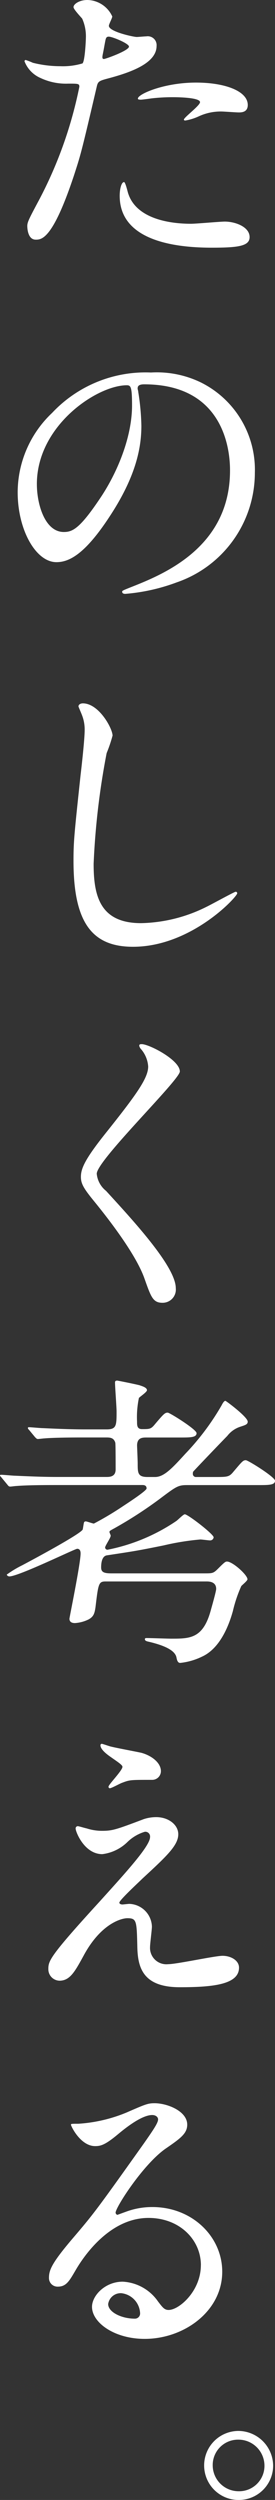
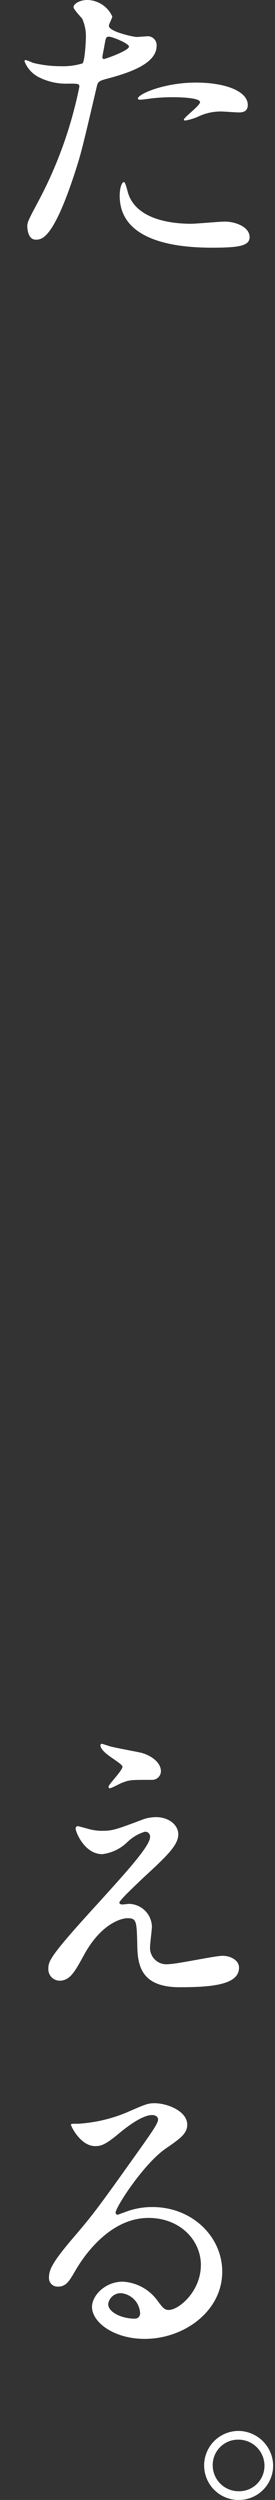
<svg xmlns="http://www.w3.org/2000/svg" width="37.312" height="338.251" viewBox="0 0 37.312 338.251">
  <rect x="0" y="0" width="37.312" height="338.251" fill="#333333" stroke="none" />
  <g transform="translate(2006.067 -4364.196)">
    <path d="M233.541,312.027a56.661,56.661,0,0,0,5.553-15.481c0-.421-.169-.421-1.514-.421a8.09,8.09,0,0,1-3.744-.757,4.052,4.052,0,0,1-2.188-2.272.177.177,0,0,1,.169-.168,9.3,9.3,0,0,1,.968.378,15.423,15.423,0,0,0,3.743.463,9.227,9.227,0,0,0,2.988-.378c.336-.295.462-3.156.462-3.449a5.8,5.8,0,0,0-.5-2.609c-.168-.21-1.177-1.261-1.177-1.556,0-.421.8-.968,1.893-.968a3.8,3.8,0,0,1,3.365,2.23c0,.21-.463,1.051-.463,1.261,0,.8,3.365,1.514,3.786,1.514.168,0,1.093-.084,1.3-.084a1.2,1.2,0,0,1,1.388,1.3c0,2.356-3.575,3.575-6.352,4.333-1.43.378-1.6.421-1.767,1.177-2.145,9.171-2.187,9.213-3.07,11.947-2.9,8.749-4.417,8.749-5.215,8.749-1.009,0-1.137-1.387-1.137-1.85,0-.5.211-.926,1.514-3.365m8.876-19.225c.211,0,3.407-1.135,3.407-1.682,0-.421-2.271-1.346-2.734-1.346-.253,0-.379.084-.463.5-.168.842-.168.968-.379,1.977-.042.295-.084.547.168.547m3.2,17.836c.884,3.659,5.426,4.459,8.624,4.459.715,0,3.912-.295,4.585-.295,1.43,0,3.365.716,3.365,2.1,0,1.219-1.556,1.43-5.133,1.43-6.815,0-12.493-1.725-12.493-7.026,0-.968.252-1.85.589-1.85.168,0,.421,1.051.463,1.177m9.3-14.639c4,0,7.025,1.177,7.025,3.029,0,1.009-.883,1.009-1.219,1.009-.379,0-2.019-.126-2.356-.126a7.067,7.067,0,0,0-3.112.673,7.336,7.336,0,0,1-1.767.547c-.084,0-.21,0-.21-.126,0-.294,2.187-1.893,2.187-2.356,0-.631-2.987-.673-3.617-.673a24.877,24.877,0,0,0-3.029.168c-.253.042-1.22.169-1.388.169-.042,0-.337,0-.379-.084-.295-.548,3.365-2.23,7.866-2.23" transform="translate(-2234.393 4079.386)" fill="#fff" />
-     <path d="M247.09,332.63c0,.126.084.294.084.463a32.279,32.279,0,0,1,.421,4.543c0,2.819-.631,6.731-4.333,12.325-3.365,5.133-5.51,6.142-7.194,6.142-2.776,0-5.257-4.333-5.257-9.465a14.821,14.821,0,0,1,4.669-10.727,17.406,17.406,0,0,1,13.42-5.468,13.7,13.7,0,0,1,6.772,1.346,13.183,13.183,0,0,1,7.319,12.241,15.687,15.687,0,0,1-10.6,14.807,25.834,25.834,0,0,1-6.984,1.556c-.168,0-.42-.042-.42-.294,0-.127.084-.169,1.135-.589,4.375-1.725,13.5-5.342,13.5-15.817,0-1.64-.169-11.652-11.652-11.652-.842,0-.884.337-.884.59m-13.671,12.914c0,2.735,1.093,6.478,3.659,6.478,1.22,0,2.23-.5,5.133-4.88,2.23-3.407,4.122-8.076,4.122-12.241,0-2.524-.168-2.734-.715-2.734-4,0-12.2,5.426-12.2,13.377" transform="translate(-2234.48 4084.155)" fill="#fff" />
-     <path d="M242.966,375.345a19.2,19.2,0,0,1-.8,2.356,101.133,101.133,0,0,0-1.766,14.975c0,4.249.8,8.035,6.436,8.035a20.717,20.717,0,0,0,8.834-2.188c.631-.294,3.828-2.061,4-2.061a.2.2,0,0,1,.211.211c0,.463-6.226,7.234-14.134,7.234-5.469,0-8.077-3.154-8.077-11.609,0-2.609.084-3.449.968-11.694.168-1.388.547-4.838.547-6.016a5.287,5.287,0,0,0-.379-2.061c-.042-.126-.462-1.093-.462-1.135,0-.295.336-.421.589-.421,2.187,0,4.038,3.407,4.038,4.375" transform="translate(-2233.764 4088.39)" fill="#fff" />
-     <path d="M246.825,412.718c1.009,0,5.175,2.145,5.175,3.7,0,1.135-11.274,12.03-11.274,13.839a3.366,3.366,0,0,0,1.261,2.314c3.744,4.08,9.464,10.264,9.464,13.166a1.789,1.789,0,0,1-1.808,1.977c-1.3,0-1.556-.8-2.44-3.28-1.3-3.7-5.889-9.3-6.983-10.643-1.3-1.6-1.641-2.23-1.641-3.112,0-1.137.547-2.4,3.407-5.974,4.165-5.215,5.721-7.4,5.721-8.96a4,4,0,0,0-1.051-2.44c-.127-.21-.211-.379-.127-.5.042-.084.169-.084.295-.084" transform="translate(-2233.668 4092.752)" fill="#fff" />
-     <path d="M236.211,468.067c-.926,0-3.828,0-5.3.126-.168,0-.757.084-.884.084-.168,0-.252-.084-.378-.252l-.8-.968c-.168-.21-.21-.21-.21-.295,0-.042.042-.084.168-.084.294,0,1.6.126,1.851.126,1.935.085,3.785.169,5.762.169h6.647c.421,0,1.262,0,1.262-1.01,0-.59,0-3.407-.043-3.618-.21-.715-.757-.715-1.261-.715H240c-.968,0-3.87,0-5.342.126-.126,0-.758.084-.884.084s-.21-.084-.379-.252l-.8-.967c-.169-.169-.169-.211-.169-.295,0-.042.042-.084.127-.084.294,0,1.6.126,1.892.126,1.893.084,3.786.169,5.721.169h2.945c1.346,0,1.346-.547,1.346-2.44,0-.59-.211-3.323-.211-3.912,0-.169.085-.253.295-.253.042,0,2.187.421,3.029.631.337.127,1.009.295,1.009.674,0,.252-.968.884-1.093,1.051a12.667,12.667,0,0,0-.252,3.2c0,.506,0,1.011.673,1.011,1.051,0,1.219,0,1.767-.674,1.177-1.388,1.345-1.556,1.724-1.556.253,0,3.912,2.272,3.912,2.777,0,.589-.842.589-2.23.589h-4.543c-.547,0-1.3,0-1.3,1.093,0,.084.084,2.019.084,2.4,0,1.3,0,1.851,1.345,1.851h1.011c1.219,0,2.313-1.178,4.122-3.156a33.863,33.863,0,0,0,4.922-6.562c.21-.421.379-.589.5-.589.084,0,3.029,2.187,3.029,2.818,0,.379-.336.463-.968.674a3.658,3.658,0,0,0-1.808,1.261c-.59.59-4.544,4.712-4.628,4.838a.631.631,0,0,0-.042.253.42.42,0,0,0,.463.463h2.482c1.767,0,1.977,0,2.566-.716,1.178-1.388,1.3-1.556,1.683-1.556.294,0,3.954,2.272,3.954,2.777,0,.589-.842.589-2.272.589h-9.633c-1.261,0-1.472.168-3.827,1.935a56.362,56.362,0,0,1-6.142,3.954c-.547.295-.589.337-.589.463,0,.084.168.379.168.5,0,.295-.757,1.346-.757,1.6a.324.324,0,0,0,.336.295,25.365,25.365,0,0,0,9.3-3.87c.211-.126.968-.926,1.178-.926.421,0,3.912,2.693,3.912,3.112a.47.47,0,0,1-.5.421c-.211,0-1.095-.126-1.3-.126a34.512,34.512,0,0,0-4.964.8c-3.744.757-4.123.8-7.7,1.345-.673.085-.8.968-.8,1.641,0,.631.378.8,1.387.8h12.62c1.093,0,1.22,0,1.851-.631.884-.884,1.01-.968,1.219-.968.758,0,2.777,1.809,2.777,2.4,0,.21-.757.8-.842.926a18.475,18.475,0,0,0-1.135,3.365c-.5,1.808-1.682,5.048-4.207,6.183a8.865,8.865,0,0,1-2.945.842c-.294,0-.42-.294-.5-.715-.168-.968-1.6-1.641-3.743-2.146-.421-.084-.547-.168-.547-.378,0-.085.126-.127.168-.127.547,0,2.9.084,3.407.084,2.524,0,4.291,0,5.342-3.743.126-.463.757-2.651.757-2.987,0-1.01-1.009-1.01-1.3-1.01H242.942c-.926,0-.968.336-1.346,3.491-.126.841-.253,1.261-.926,1.64a4.937,4.937,0,0,1-1.851.5c-.168,0-.757,0-.757-.589,0-.168,1.514-7.487,1.514-8.834,0-.126,0-.631-.463-.631-.295,0-7.95,3.743-9.213,3.743-.126,0-.337-.126-.337-.252a14.51,14.51,0,0,1,2.1-1.262c1.514-.8,7.95-4.249,8.2-4.838.043-.168.127-.8.169-.926a.23.23,0,0,1,.252-.168c.169,0,.926.295,1.095.295a42.659,42.659,0,0,0,3.827-2.272c.5-.337,3.323-2.145,3.323-2.482,0-.295-.168-.463-.547-.463Z" transform="translate(-2234.707 4097.059)" fill="#fff" />
    <path d="M247.453,508.645a5.374,5.374,0,0,1,1.767-.294c1.682,0,2.987,1.052,2.987,2.313,0,1.514-1.6,2.987-4.88,6.016-.463.462-3.114,2.9-3.114,3.238,0,.168.211.253.421.253.084,0,.8-.085.926-.085a3.174,3.174,0,0,1,3.07,3.072c0,.421-.252,2.313-.252,2.734a2.214,2.214,0,0,0,2.44,2.356c1.177,0,6.352-1.135,7.4-1.135,1.135,0,2.23.631,2.23,1.6,0,2.272-3.492,2.651-8.035,2.651-5.006,0-5.721-2.651-5.763-5.553-.084-3.407-.084-3.786-1.345-3.786-.842,0-3.618.758-5.932,5.049-1.177,2.145-1.85,3.407-3.28,3.407a1.549,1.549,0,0,1-1.514-1.514c0-1.137,0-1.6,6.9-9.129,3.617-4,6.9-7.571,6.9-8.792a.644.644,0,0,0-.716-.715,5.779,5.779,0,0,0-2.355,1.387,5.9,5.9,0,0,1-3.407,1.641c-2.44,0-3.618-3.029-3.618-3.449a.3.3,0,0,1,.295-.337c.126,0,1.093.295,1.177.295a6.8,6.8,0,0,0,2.061.336c1.43,0,1.851-.126,5.637-1.556m-4.375-9.843c.631.168,3.575.715,4.122.842,1.388.378,2.651,1.345,2.651,2.482a1.178,1.178,0,0,1-1.178,1.177c-2.945,0-3.029,0-4.038.379-.294.084-1.472.758-1.724.758a.193.193,0,0,1-.169-.211c0-.295,1.893-2.187,1.893-2.692,0-.253-.673-.674-1.556-1.3-1.3-.884-1.43-1.388-1.43-1.6a.192.192,0,0,1,.168-.211c.127,0,1.053.337,1.262.379" transform="translate(-2234.086 4101.708)" fill="#fff" />
    <path d="M255.269,564.371c0-3.449-2.9-6.394-7.109-6.394-5.553,0-9.129,5.763-9.886,7.068-.841,1.43-1.261,2.229-2.4,2.229a1.159,1.159,0,0,1-1.219-1.177c0-1.051.337-1.977,3.323-5.468,2.734-3.2,3.154-3.744,9.506-12.662,1.388-1.977,1.977-2.861,1.977-3.323,0-.295-.294-.589-.8-.589-1.557,0-4.039,2.1-4.754,2.692-1.683,1.388-2.272,1.514-2.987,1.514-1.977,0-3.281-2.692-3.281-2.9,0-.126.126-.126,1.009-.126a20.39,20.39,0,0,0,6.52-1.514c2.609-1.135,2.9-1.262,3.828-1.262,1.683,0,4.417,1.053,4.417,2.9,0,1.22-.968,1.893-2.987,3.281-3.029,2.146-6.731,7.908-6.731,8.624,0,.126.127.294.253.294.252-.084.8-.294,1.051-.378a10.179,10.179,0,0,1,3.7-.674c5.384,0,9.464,4,9.464,8.75,0,5.342-5.175,9.087-10.516,9.087-4.165,0-7.152-2.23-7.152-4.333,0-1.514,1.767-3.407,4.164-3.407a6.21,6.21,0,0,1,4.8,2.692c.589.758.842,1.136,1.43,1.136,1.43,0,4.375-2.567,4.375-6.058m-10.811,3.786a1.72,1.72,0,0,0-1.767,1.472c0,1.093,1.809,1.977,3.618,1.977a.7.7,0,0,0,.715-.757,2.861,2.861,0,0,0-2.566-2.693" transform="translate(-2234.078 4106.309)" fill="#fff" />
    <path d="M263.076,587.315a4.658,4.658,0,0,1-4.712,4.628,4.67,4.67,0,0,1,.042-9.34,4.748,4.748,0,0,1,4.67,4.712m-8.2-.042a3.519,3.519,0,0,0,3.533,3.491,3.437,3.437,0,0,0,3.491-3.407,3.536,3.536,0,0,0-3.575-3.575,3.437,3.437,0,0,0-3.449,3.491" transform="translate(-2232.084 4110.504)" fill="#fff" />
  </g>
</svg>